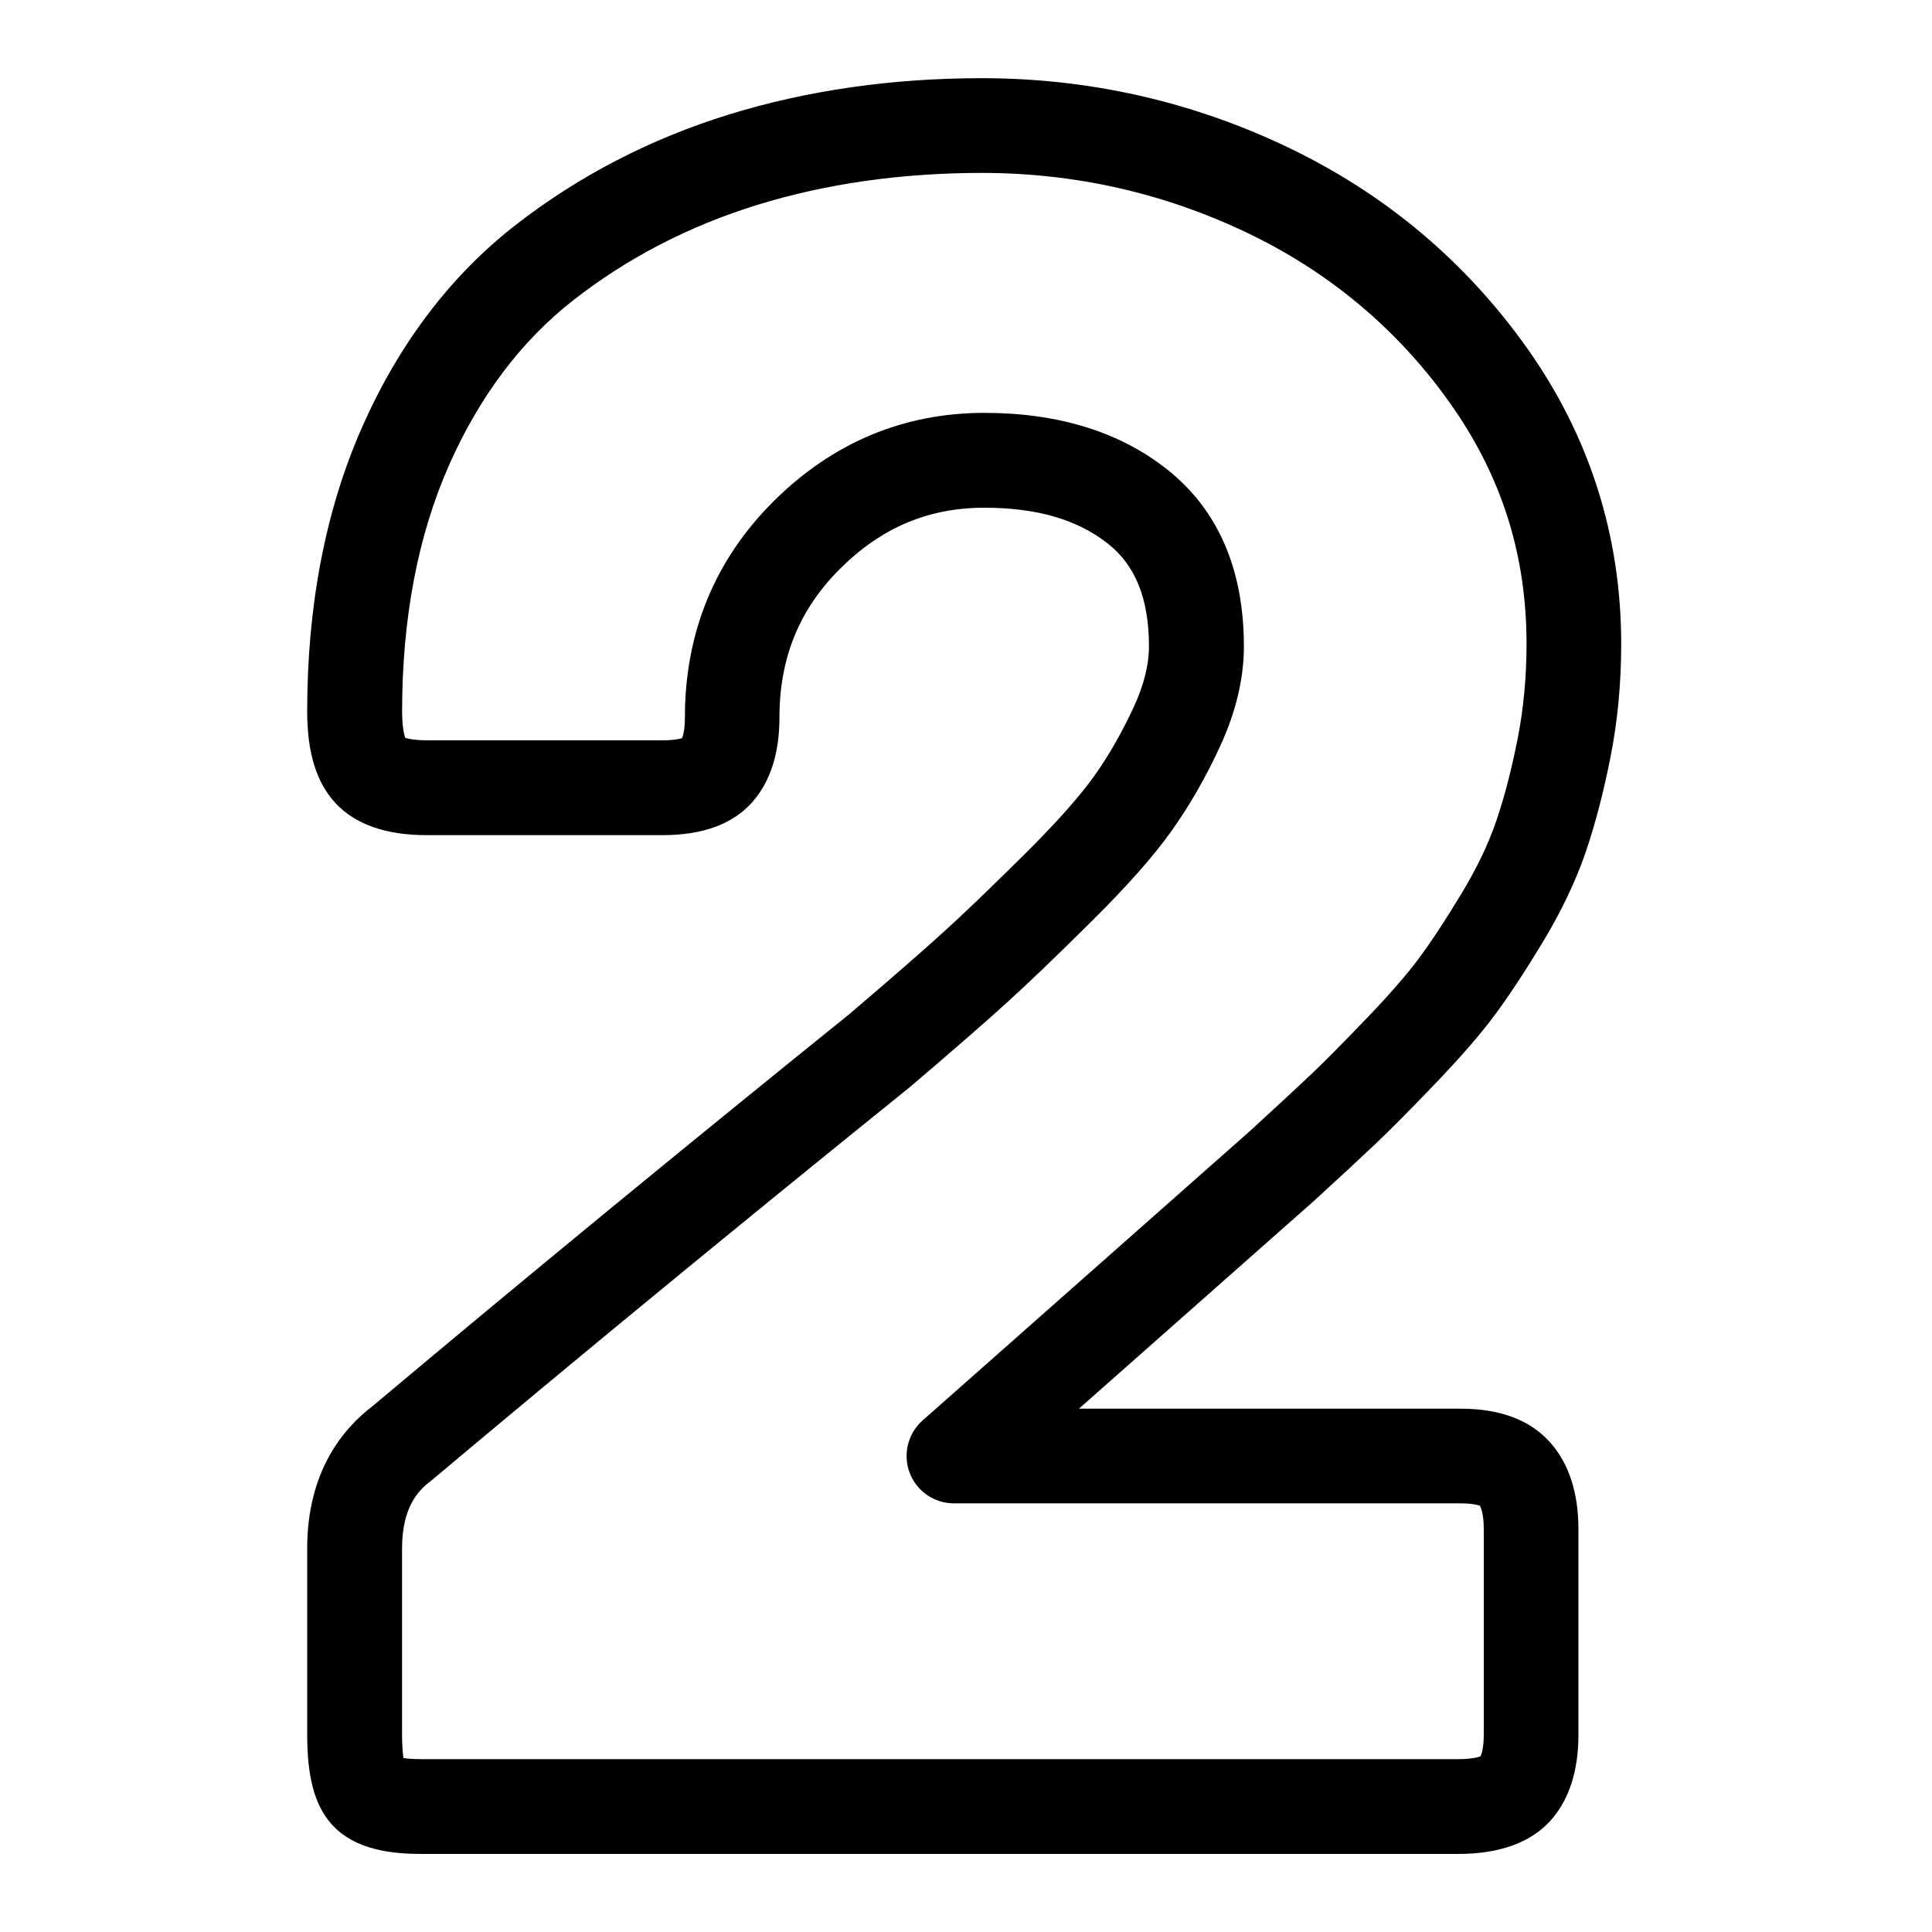
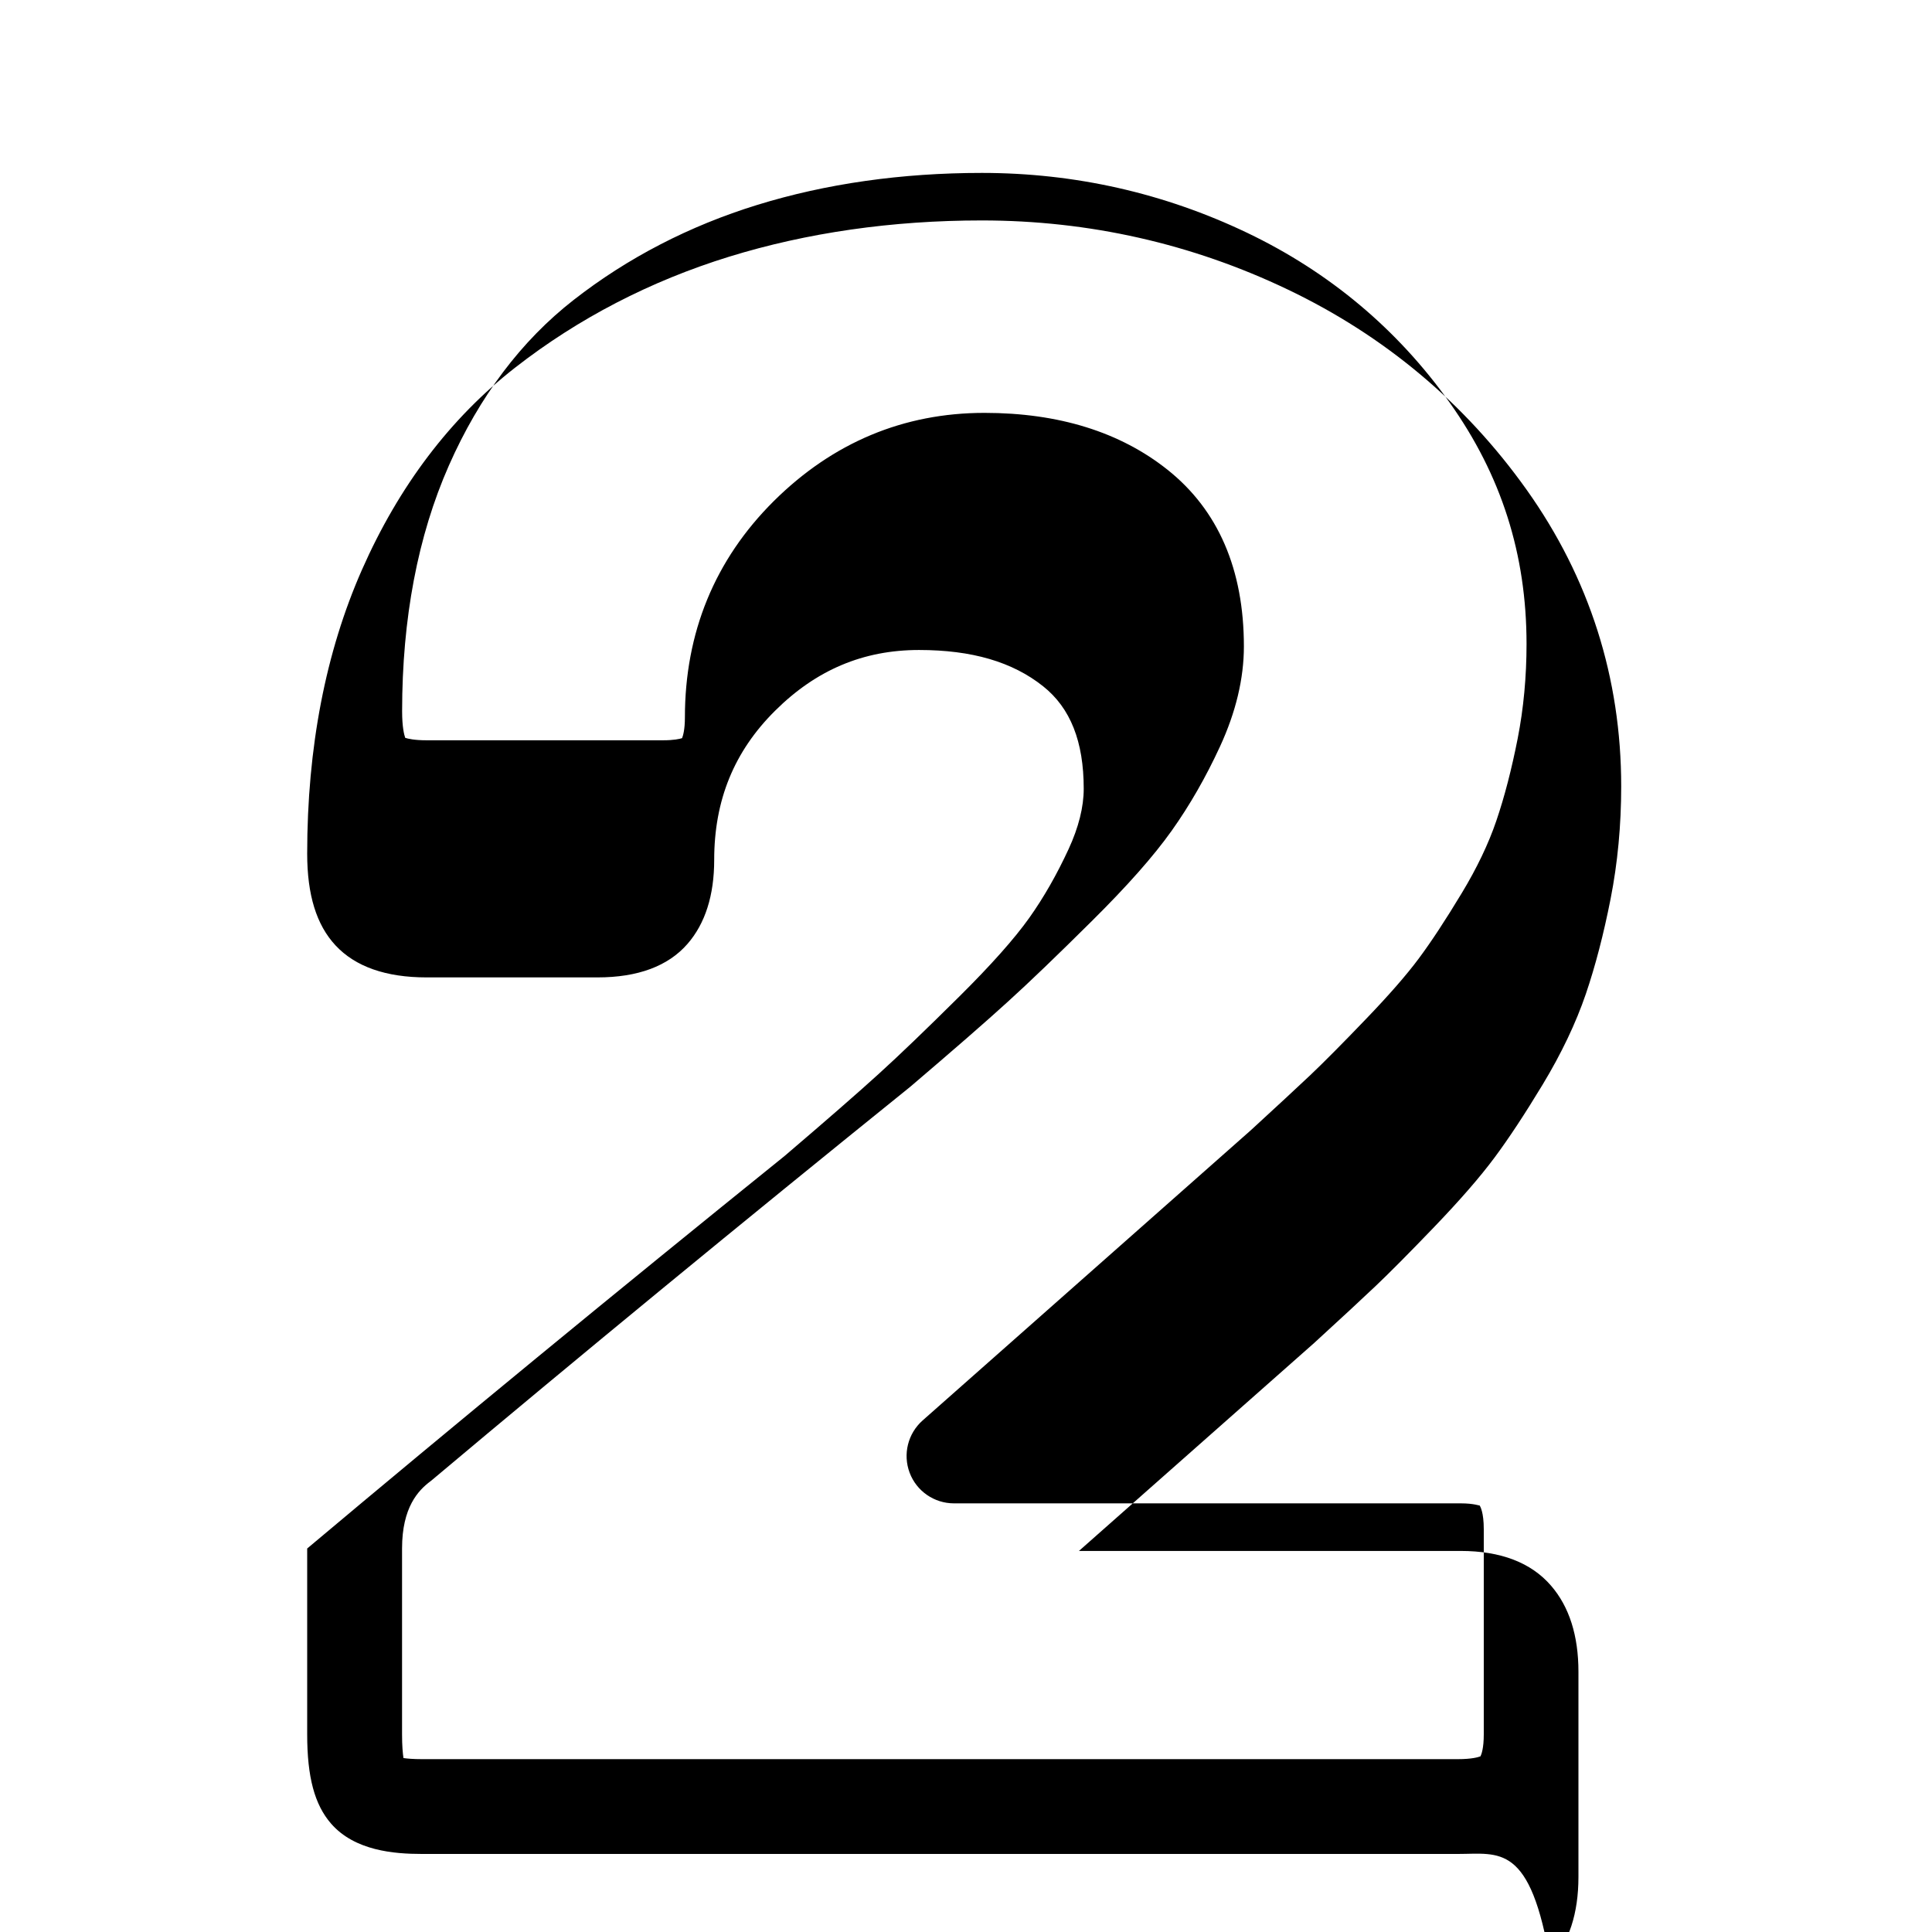
<svg xmlns="http://www.w3.org/2000/svg" id="Слой_1" x="0px" y="0px" viewBox="0 0 300 300" style="enable-background:new 0 0 300 300;" xml:space="preserve">
  <g>
-     <path d="M226.37,287.88H65.5c-4.29,0-10.43-0.49-14.1-4.72c-2.55-2.94-3.7-7.21-3.7-13.84v-28.87c0-11.84,5.46-18.54,10.13-22.09 c22.89-19.23,47.83-39.74,74.13-60.95c6.49-5.54,11.46-9.87,14.61-12.74c3.22-2.92,7.43-6.97,12.54-12.04 c4.91-4.87,8.54-8.96,10.82-12.16c2.25-3.16,4.31-6.77,6.13-10.71c1.56-3.38,2.35-6.54,2.35-9.37c0-7.34-2.06-12.54-6.31-15.92 c-4.76-3.79-11.06-5.63-19.26-5.63c-8.65,0-15.96,3.08-22.35,9.43c-6.37,6.32-9.46,13.9-9.46,23.16c0,5.51-1.4,9.9-4.15,13.05 c-3,3.45-7.7,5.2-13.96,5.2H66.22c-6.3,0-11.05-1.67-14.12-4.97c-2.96-3.18-4.4-7.84-4.4-14.24c0-16.46,2.86-31.3,8.51-44.1 c5.73-12.99,13.74-23.55,23.8-31.39c9.8-7.64,20.98-13.43,33.21-17.21c12.09-3.73,25.29-5.63,39.24-5.63 c16.63,0,32.63,3.61,47.53,10.74c15.04,7.19,27.51,17.65,37.08,31.1c9.73,13.69,14.67,29.18,14.67,46.03 c0,6.03-0.55,11.91-1.65,17.49c-1.07,5.44-2.36,10.4-3.84,14.75c-1.55,4.54-3.81,9.28-6.71,14.08c-2.75,4.55-5.26,8.36-7.47,11.33 c-2.27,3.05-5.33,6.57-9.37,10.78c-3.93,4.09-6.91,7.09-9.12,9.19c-2.16,2.05-5.34,4.99-9.53,8.83l-36.51,32.28h59.27 c6.22,0,10.95,1.81,14.04,5.4c2.82,3.26,4.25,7.75,4.25,13.35v31.87c0,5.65-1.46,10.14-4.35,13.36 C237.67,286.13,232.83,287.88,226.37,287.88z M62.91,274.07h0.03H62.91z M62.65,272.99c0.61,0.09,1.53,0.17,2.85,0.17h160.87 c2.15,0,3.16-0.3,3.52-0.44c0.16-0.32,0.51-1.28,0.51-3.39v-31.87c0-2.64-0.54-3.54-0.65-3.7c-0.01,0.07-0.83-0.32-2.92-0.32h-78.7 c-3.06,0-5.8-1.89-6.88-4.75c-1.08-2.86-0.28-6.09,2.01-8.12l50.97-45.07c4.01-3.68,7.13-6.57,9.25-8.57 c2.01-1.91,4.92-4.83,8.63-8.7c3.56-3.7,6.31-6.86,8.18-9.37c1.93-2.59,4.18-6.01,6.68-10.16c2.36-3.9,4.16-7.67,5.37-11.22 c1.27-3.72,2.39-8.04,3.33-12.83c0.91-4.65,1.37-9.58,1.37-14.65c0-13.93-3.91-26.2-11.95-37.5c-8.1-11.39-18.68-20.25-31.43-26.35 c-12.91-6.17-26.76-9.3-41.18-9.3c-12.48,0-24.22,1.67-34.9,4.97c-10.53,3.25-20.12,8.21-28.5,14.75 c-8.12,6.33-14.64,14.98-19.38,25.72c-4.82,10.92-7.26,23.76-7.26,38.16c0,2.42,0.31,3.63,0.48,4.12c0.43,0.14,1.42,0.38,3.32,0.38 h36.71c1.7,0,2.58-0.21,2.96-0.33c0.15-0.37,0.44-1.31,0.44-3.2c0-13.19,4.64-24.5,13.8-33.61c9.16-9.09,20.16-13.7,32.72-13.7 c11.5,0,21.06,2.97,28.42,8.83c7.87,6.26,11.86,15.49,11.86,27.44c0,4.98-1.25,10.21-3.71,15.54c-2.2,4.77-4.72,9.16-7.5,13.07 c-2.8,3.94-6.87,8.55-12.45,14.08c-5.26,5.22-9.63,9.43-13.01,12.49c-3.31,3.02-8.26,7.33-15.12,13.18 c-26.43,21.32-51.35,41.81-74.2,61.01c-0.11,0.09-0.21,0.18-0.32,0.26c-1.89,1.41-4.41,4.04-4.41,10.44v28.87 C62.43,271.08,62.54,272.26,62.65,272.99z M61.6,272.76L61.6,272.76L61.6,272.76z M62.64,114.46L62.64,114.46L62.64,114.46z" />
+     <path d="M226.37,287.88H65.5c-4.29,0-10.43-0.49-14.1-4.72c-2.55-2.94-3.7-7.21-3.7-13.84v-28.87c22.89-19.23,47.83-39.74,74.13-60.95c6.49-5.54,11.46-9.87,14.61-12.74c3.22-2.92,7.43-6.97,12.54-12.04 c4.91-4.87,8.54-8.96,10.82-12.16c2.25-3.16,4.31-6.77,6.13-10.71c1.56-3.38,2.35-6.54,2.35-9.37c0-7.34-2.06-12.54-6.31-15.92 c-4.76-3.79-11.06-5.63-19.26-5.63c-8.65,0-15.96,3.08-22.35,9.43c-6.37,6.32-9.46,13.9-9.46,23.16c0,5.51-1.4,9.9-4.15,13.05 c-3,3.45-7.7,5.2-13.96,5.2H66.22c-6.3,0-11.05-1.67-14.12-4.97c-2.96-3.18-4.4-7.84-4.4-14.24c0-16.46,2.86-31.3,8.51-44.1 c5.73-12.99,13.74-23.55,23.8-31.39c9.8-7.64,20.98-13.43,33.21-17.21c12.09-3.73,25.29-5.63,39.24-5.63 c16.63,0,32.63,3.61,47.53,10.74c15.04,7.19,27.51,17.65,37.08,31.1c9.73,13.69,14.67,29.18,14.67,46.03 c0,6.03-0.55,11.91-1.65,17.49c-1.07,5.44-2.36,10.4-3.84,14.75c-1.55,4.54-3.81,9.28-6.71,14.08c-2.75,4.55-5.26,8.36-7.47,11.33 c-2.27,3.05-5.33,6.57-9.37,10.78c-3.93,4.09-6.91,7.09-9.12,9.19c-2.16,2.05-5.34,4.99-9.53,8.83l-36.51,32.28h59.27 c6.22,0,10.95,1.81,14.04,5.4c2.82,3.26,4.25,7.75,4.25,13.35v31.87c0,5.65-1.46,10.14-4.35,13.36 C237.67,286.13,232.83,287.88,226.37,287.88z M62.91,274.07h0.03H62.91z M62.65,272.99c0.61,0.09,1.53,0.17,2.85,0.17h160.87 c2.15,0,3.16-0.3,3.52-0.44c0.16-0.32,0.51-1.28,0.51-3.39v-31.87c0-2.64-0.54-3.54-0.65-3.7c-0.01,0.07-0.83-0.32-2.92-0.32h-78.7 c-3.06,0-5.8-1.89-6.88-4.75c-1.08-2.86-0.28-6.09,2.01-8.12l50.97-45.07c4.01-3.68,7.13-6.57,9.25-8.57 c2.01-1.91,4.92-4.83,8.63-8.7c3.56-3.7,6.31-6.86,8.18-9.37c1.93-2.59,4.18-6.01,6.68-10.16c2.36-3.9,4.16-7.67,5.37-11.22 c1.27-3.72,2.39-8.04,3.33-12.83c0.91-4.65,1.37-9.58,1.37-14.65c0-13.93-3.91-26.2-11.95-37.5c-8.1-11.39-18.68-20.25-31.43-26.35 c-12.91-6.17-26.76-9.3-41.18-9.3c-12.48,0-24.22,1.67-34.9,4.97c-10.53,3.25-20.12,8.21-28.5,14.75 c-8.12,6.33-14.64,14.98-19.38,25.72c-4.82,10.92-7.26,23.76-7.26,38.16c0,2.42,0.31,3.63,0.48,4.12c0.43,0.14,1.42,0.38,3.32,0.38 h36.71c1.7,0,2.58-0.21,2.96-0.33c0.15-0.37,0.44-1.31,0.44-3.2c0-13.19,4.64-24.5,13.8-33.61c9.16-9.09,20.16-13.7,32.72-13.7 c11.5,0,21.06,2.97,28.42,8.83c7.87,6.26,11.86,15.49,11.86,27.44c0,4.98-1.25,10.21-3.71,15.54c-2.2,4.77-4.72,9.16-7.5,13.07 c-2.8,3.94-6.87,8.55-12.45,14.08c-5.26,5.22-9.63,9.43-13.01,12.49c-3.31,3.02-8.26,7.33-15.12,13.18 c-26.43,21.32-51.35,41.81-74.2,61.01c-0.11,0.09-0.21,0.18-0.32,0.26c-1.89,1.41-4.41,4.04-4.41,10.44v28.87 C62.43,271.08,62.54,272.26,62.65,272.99z M61.6,272.76L61.6,272.76L61.6,272.76z M62.64,114.46L62.64,114.46L62.64,114.46z" />
  </g>
</svg>